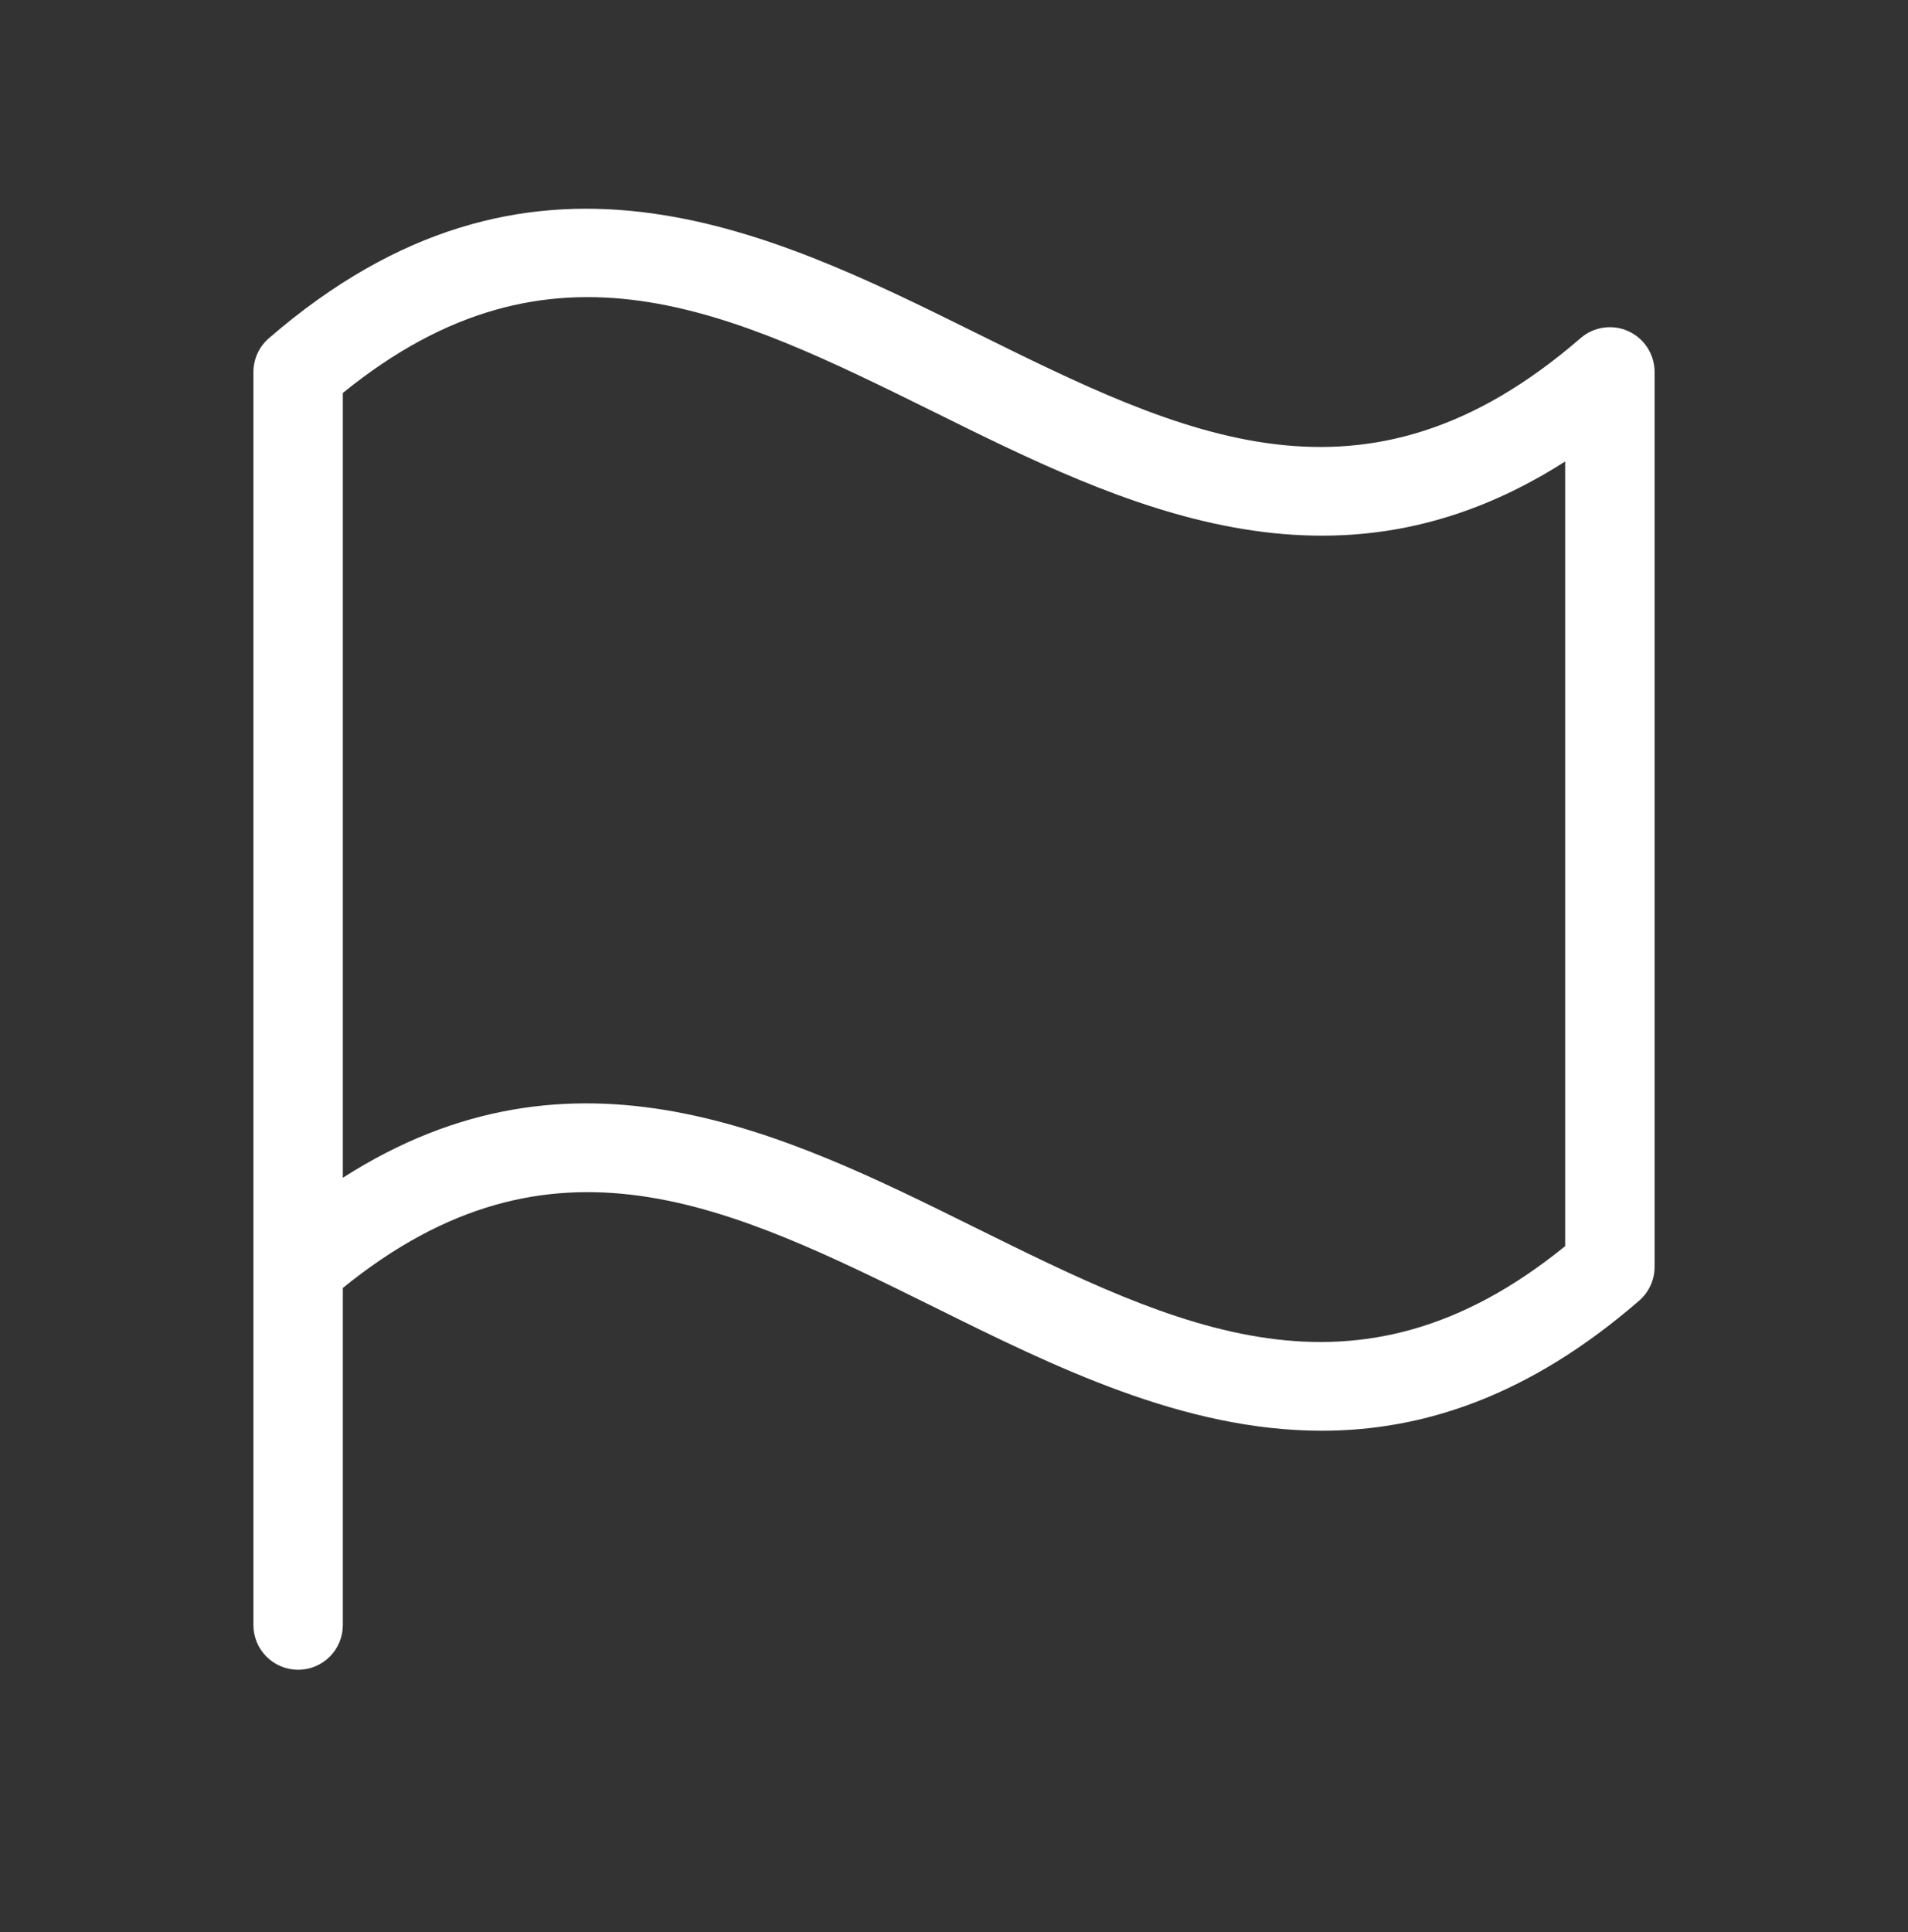
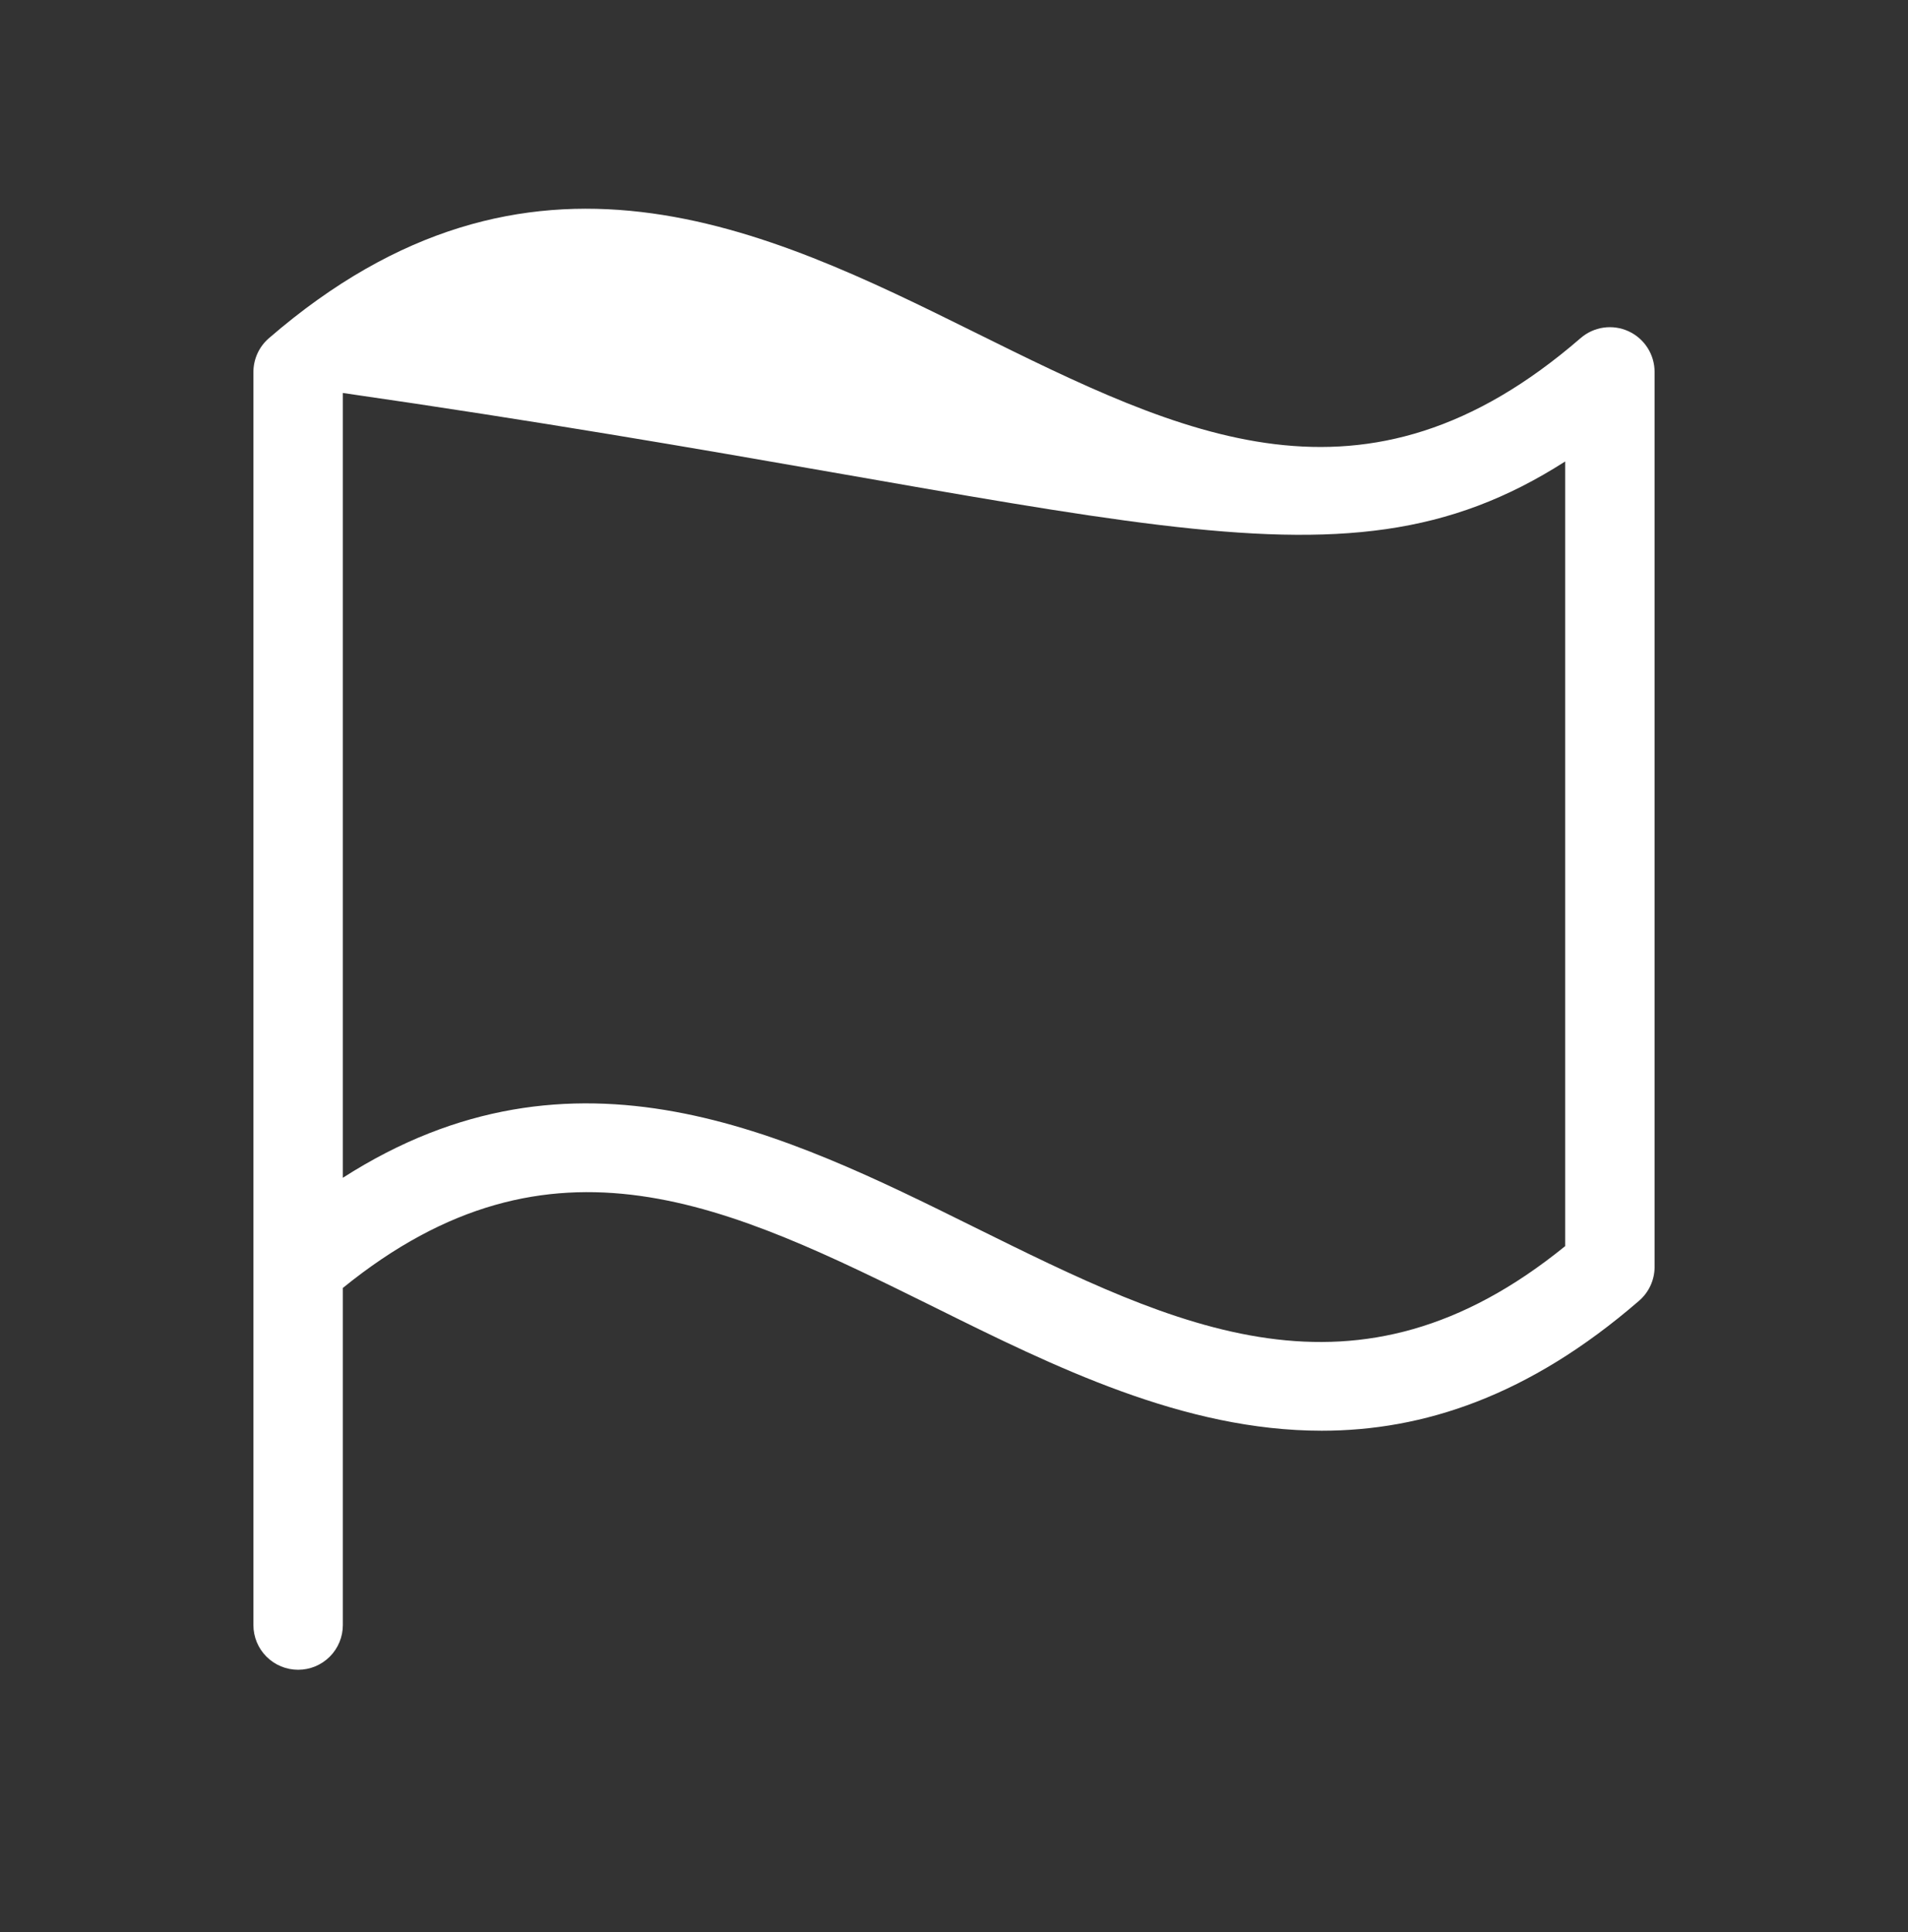
<svg xmlns="http://www.w3.org/2000/svg" width="80" height="81" viewBox="0 0 80 81" fill="none">
  <rect x="0" y="0" width="80" height="81" fill="#333333" stroke="none" />
-   <path d="M11.275 14.178C11.072 14.353 10.908 14.57 10.796 14.815C10.684 15.059 10.626 15.324 10.625 15.593V68.124C10.625 68.622 10.822 69.099 11.174 69.45C11.526 69.802 12.003 69.999 12.5 69.999C12.997 69.999 13.474 69.802 13.826 69.45C14.178 69.099 14.375 68.622 14.375 68.124V53.993C23.15 46.871 30.587 50.556 39.169 54.796C44.206 57.296 49.634 59.978 55.419 59.978C59.659 59.978 64.094 58.54 68.719 54.534C68.923 54.359 69.087 54.144 69.2 53.9C69.313 53.657 69.373 53.393 69.375 53.124V15.593C69.375 15.234 69.272 14.881 69.078 14.579C68.884 14.276 68.607 14.036 68.28 13.886C67.953 13.736 67.589 13.684 67.233 13.735C66.877 13.786 66.544 13.939 66.272 14.175C57.209 22.024 49.622 18.265 40.831 13.912C32.116 9.596 22.188 4.737 11.275 14.178ZM65.625 52.24C56.85 59.365 49.413 55.678 40.831 51.434C32.938 47.525 24.091 43.146 14.375 49.374V16.474C23.15 9.349 30.587 13.037 39.169 17.274C47.062 21.184 55.909 25.562 65.625 19.346V52.24Z" fill="white" />
+   <path d="M11.275 14.178C11.072 14.353 10.908 14.57 10.796 14.815C10.684 15.059 10.626 15.324 10.625 15.593V68.124C10.625 68.622 10.822 69.099 11.174 69.45C11.526 69.802 12.003 69.999 12.5 69.999C12.997 69.999 13.474 69.802 13.826 69.45C14.178 69.099 14.375 68.622 14.375 68.124V53.993C23.15 46.871 30.587 50.556 39.169 54.796C44.206 57.296 49.634 59.978 55.419 59.978C59.659 59.978 64.094 58.54 68.719 54.534C68.923 54.359 69.087 54.144 69.2 53.9C69.313 53.657 69.373 53.393 69.375 53.124V15.593C69.375 15.234 69.272 14.881 69.078 14.579C68.884 14.276 68.607 14.036 68.28 13.886C67.953 13.736 67.589 13.684 67.233 13.735C66.877 13.786 66.544 13.939 66.272 14.175C57.209 22.024 49.622 18.265 40.831 13.912C32.116 9.596 22.188 4.737 11.275 14.178ZM65.625 52.24C56.85 59.365 49.413 55.678 40.831 51.434C32.938 47.525 24.091 43.146 14.375 49.374V16.474C47.062 21.184 55.909 25.562 65.625 19.346V52.24Z" fill="white" />
</svg>